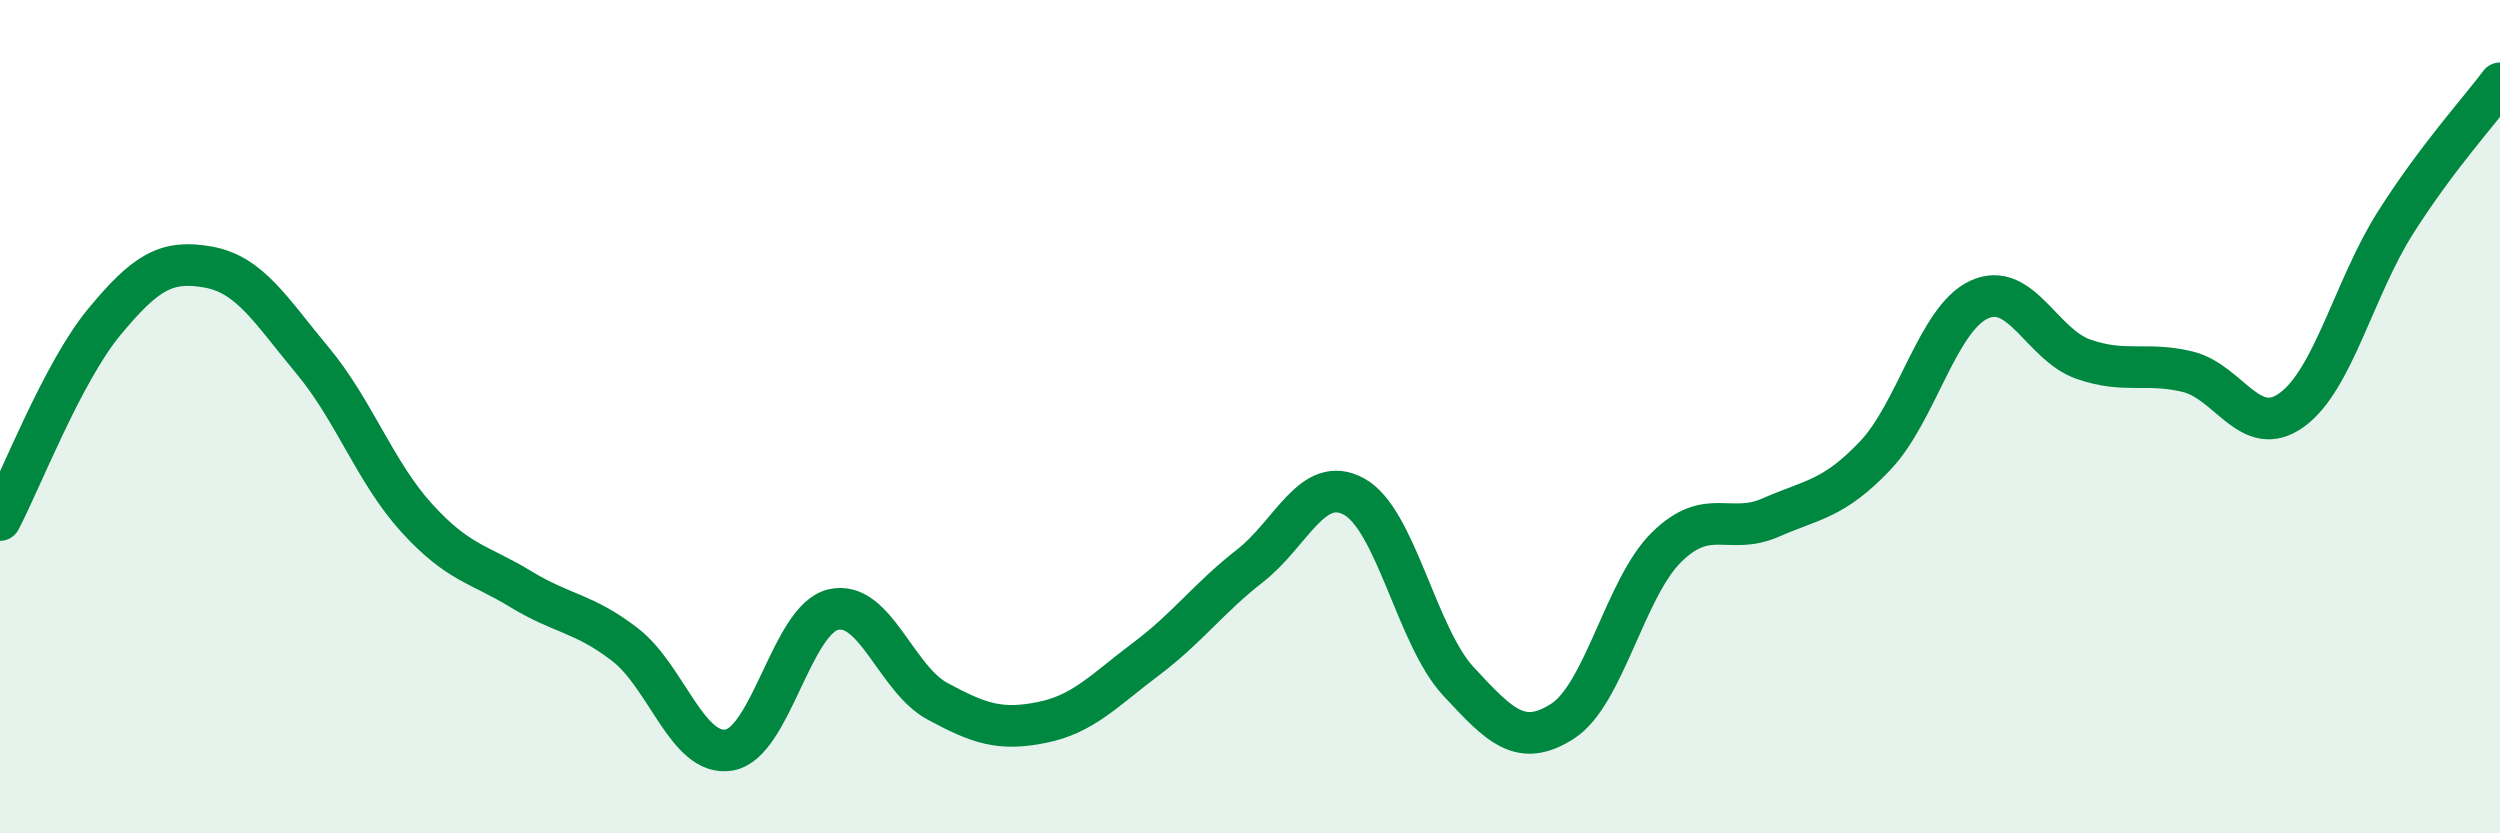
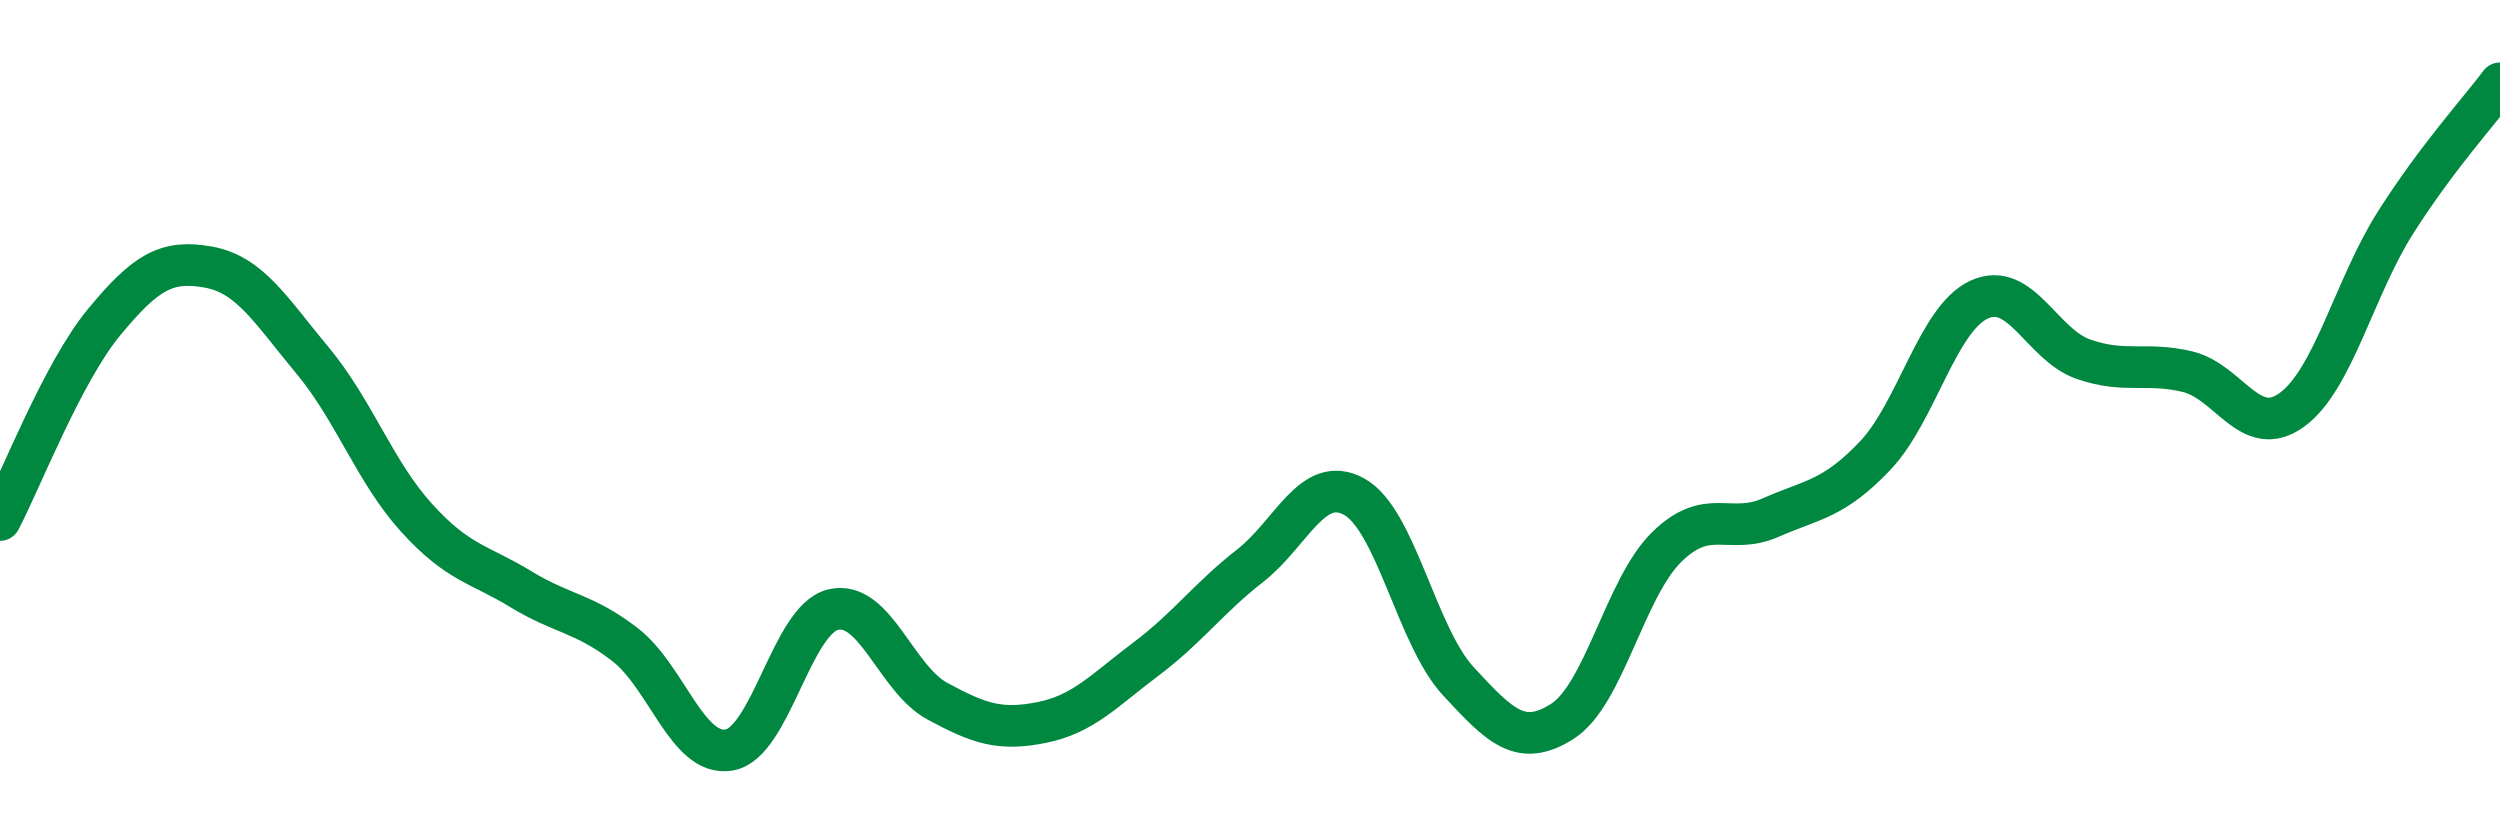
<svg xmlns="http://www.w3.org/2000/svg" width="60" height="20" viewBox="0 0 60 20">
-   <path d="M 0,12.48 C 0.5,11.53 1.5,8.94 2.5,7.73 C 3.5,6.52 4,6.23 5,6.41 C 6,6.59 6.5,7.45 7.5,8.65 C 8.5,9.85 9,11.33 10,12.43 C 11,13.53 11.5,13.53 12.5,14.14 C 13.5,14.75 14,14.7 15,15.47 C 16,16.24 16.5,18.17 17.5,18 C 18.5,17.83 19,14.86 20,14.63 C 21,14.4 21.5,16.29 22.5,16.83 C 23.5,17.37 24,17.54 25,17.34 C 26,17.14 26.5,16.57 27.5,15.82 C 28.5,15.07 29,14.36 30,13.58 C 31,12.8 31.5,11.37 32.5,11.92 C 33.5,12.47 34,15.27 35,16.35 C 36,17.43 36.5,17.95 37.5,17.31 C 38.5,16.67 39,14.11 40,13.13 C 41,12.15 41.5,12.86 42.5,12.42 C 43.5,11.98 44,11.99 45,10.94 C 46,9.89 46.5,7.65 47.5,7.19 C 48.5,6.73 49,8.27 50,8.62 C 51,8.97 51.5,8.68 52.5,8.92 C 53.5,9.16 54,10.56 55,9.84 C 56,9.12 56.5,6.9 57.5,5.33 C 58.5,3.76 59.5,2.67 60,2L60 20L0 20Z" fill="#008740" opacity="0.1" stroke-linecap="round" stroke-linejoin="round" />
  <path d="M 0,12.48 C 0.5,11.53 1.5,8.94 2.5,7.73 C 3.5,6.52 4,6.23 5,6.41 C 6,6.59 6.5,7.45 7.5,8.65 C 8.5,9.85 9,11.33 10,12.43 C 11,13.53 11.5,13.53 12.5,14.14 C 13.5,14.75 14,14.7 15,15.47 C 16,16.24 16.5,18.17 17.5,18 C 18.5,17.83 19,14.86 20,14.63 C 21,14.4 21.5,16.29 22.5,16.83 C 23.5,17.37 24,17.54 25,17.34 C 26,17.14 26.5,16.57 27.5,15.82 C 28.5,15.07 29,14.36 30,13.58 C 31,12.8 31.5,11.37 32.5,11.92 C 33.5,12.47 34,15.27 35,16.35 C 36,17.43 36.5,17.95 37.5,17.31 C 38.5,16.67 39,14.11 40,13.13 C 41,12.15 41.5,12.86 42.5,12.42 C 43.5,11.98 44,11.99 45,10.94 C 46,9.89 46.5,7.65 47.5,7.19 C 48.5,6.73 49,8.27 50,8.62 C 51,8.97 51.5,8.68 52.5,8.92 C 53.5,9.16 54,10.56 55,9.84 C 56,9.12 56.5,6.9 57.5,5.33 C 58.5,3.76 59.5,2.67 60,2" stroke="#008740" stroke-width="1" fill="none" stroke-linecap="round" stroke-linejoin="round" />
</svg>